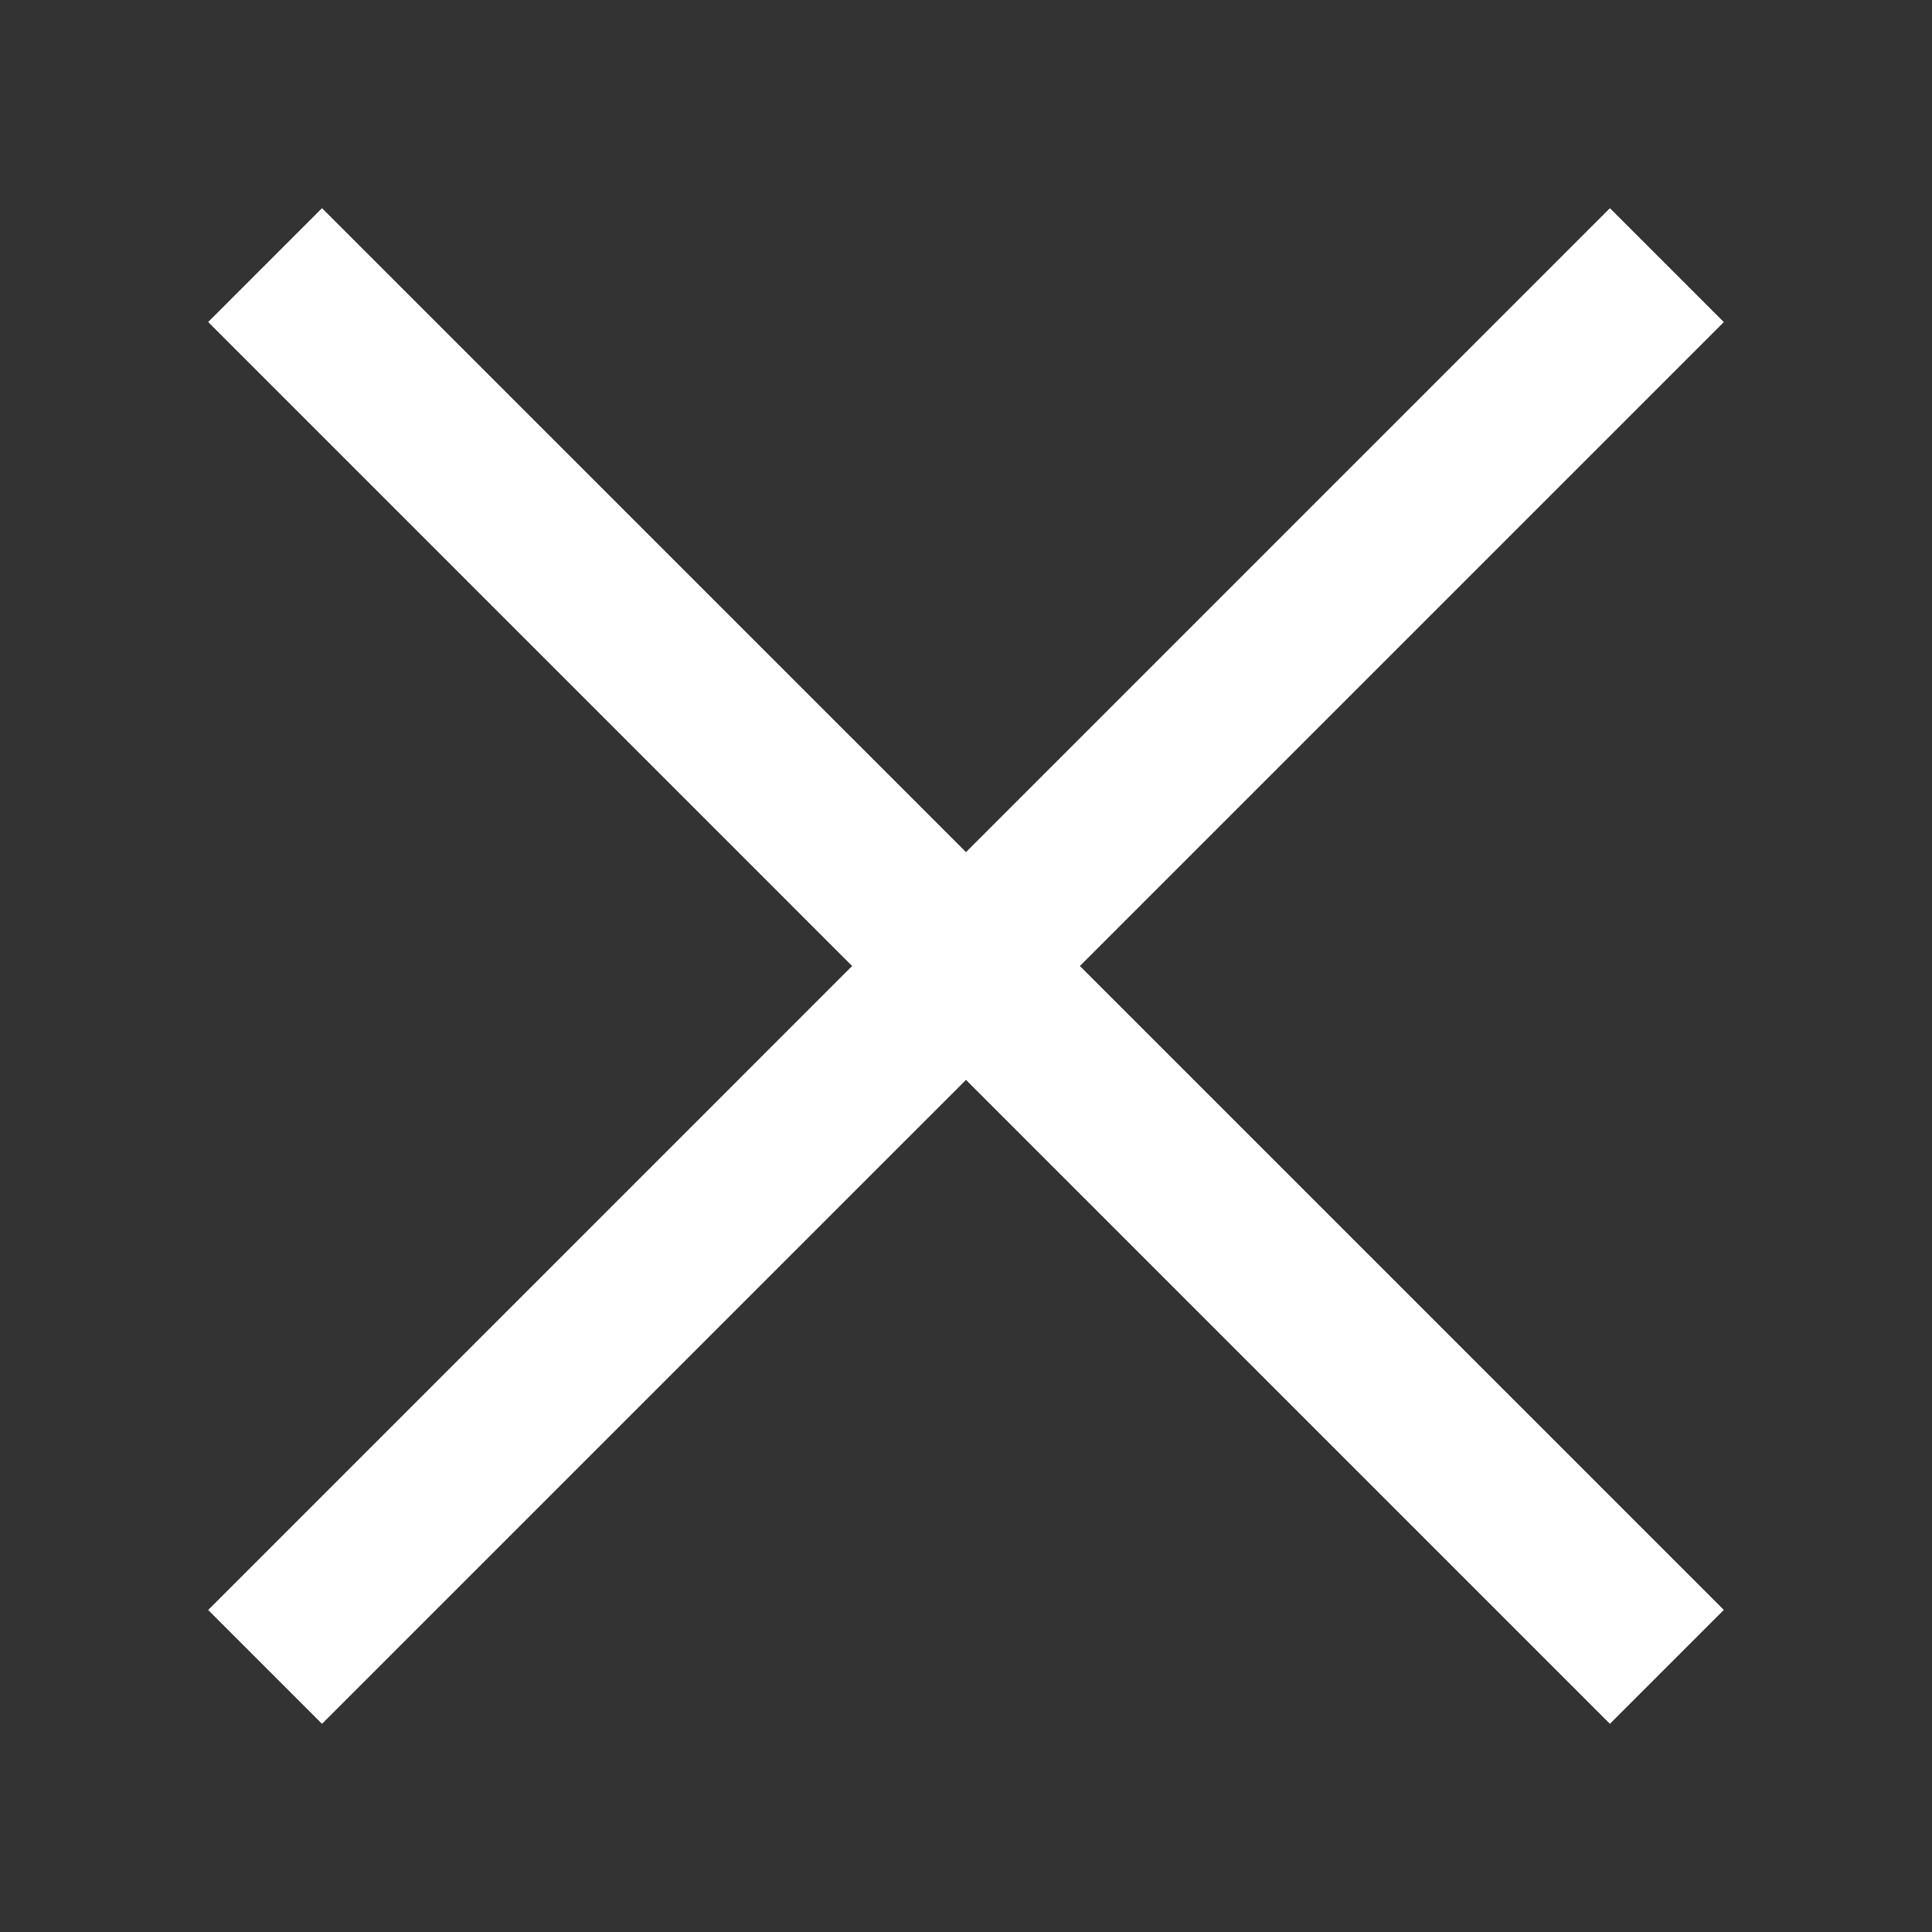
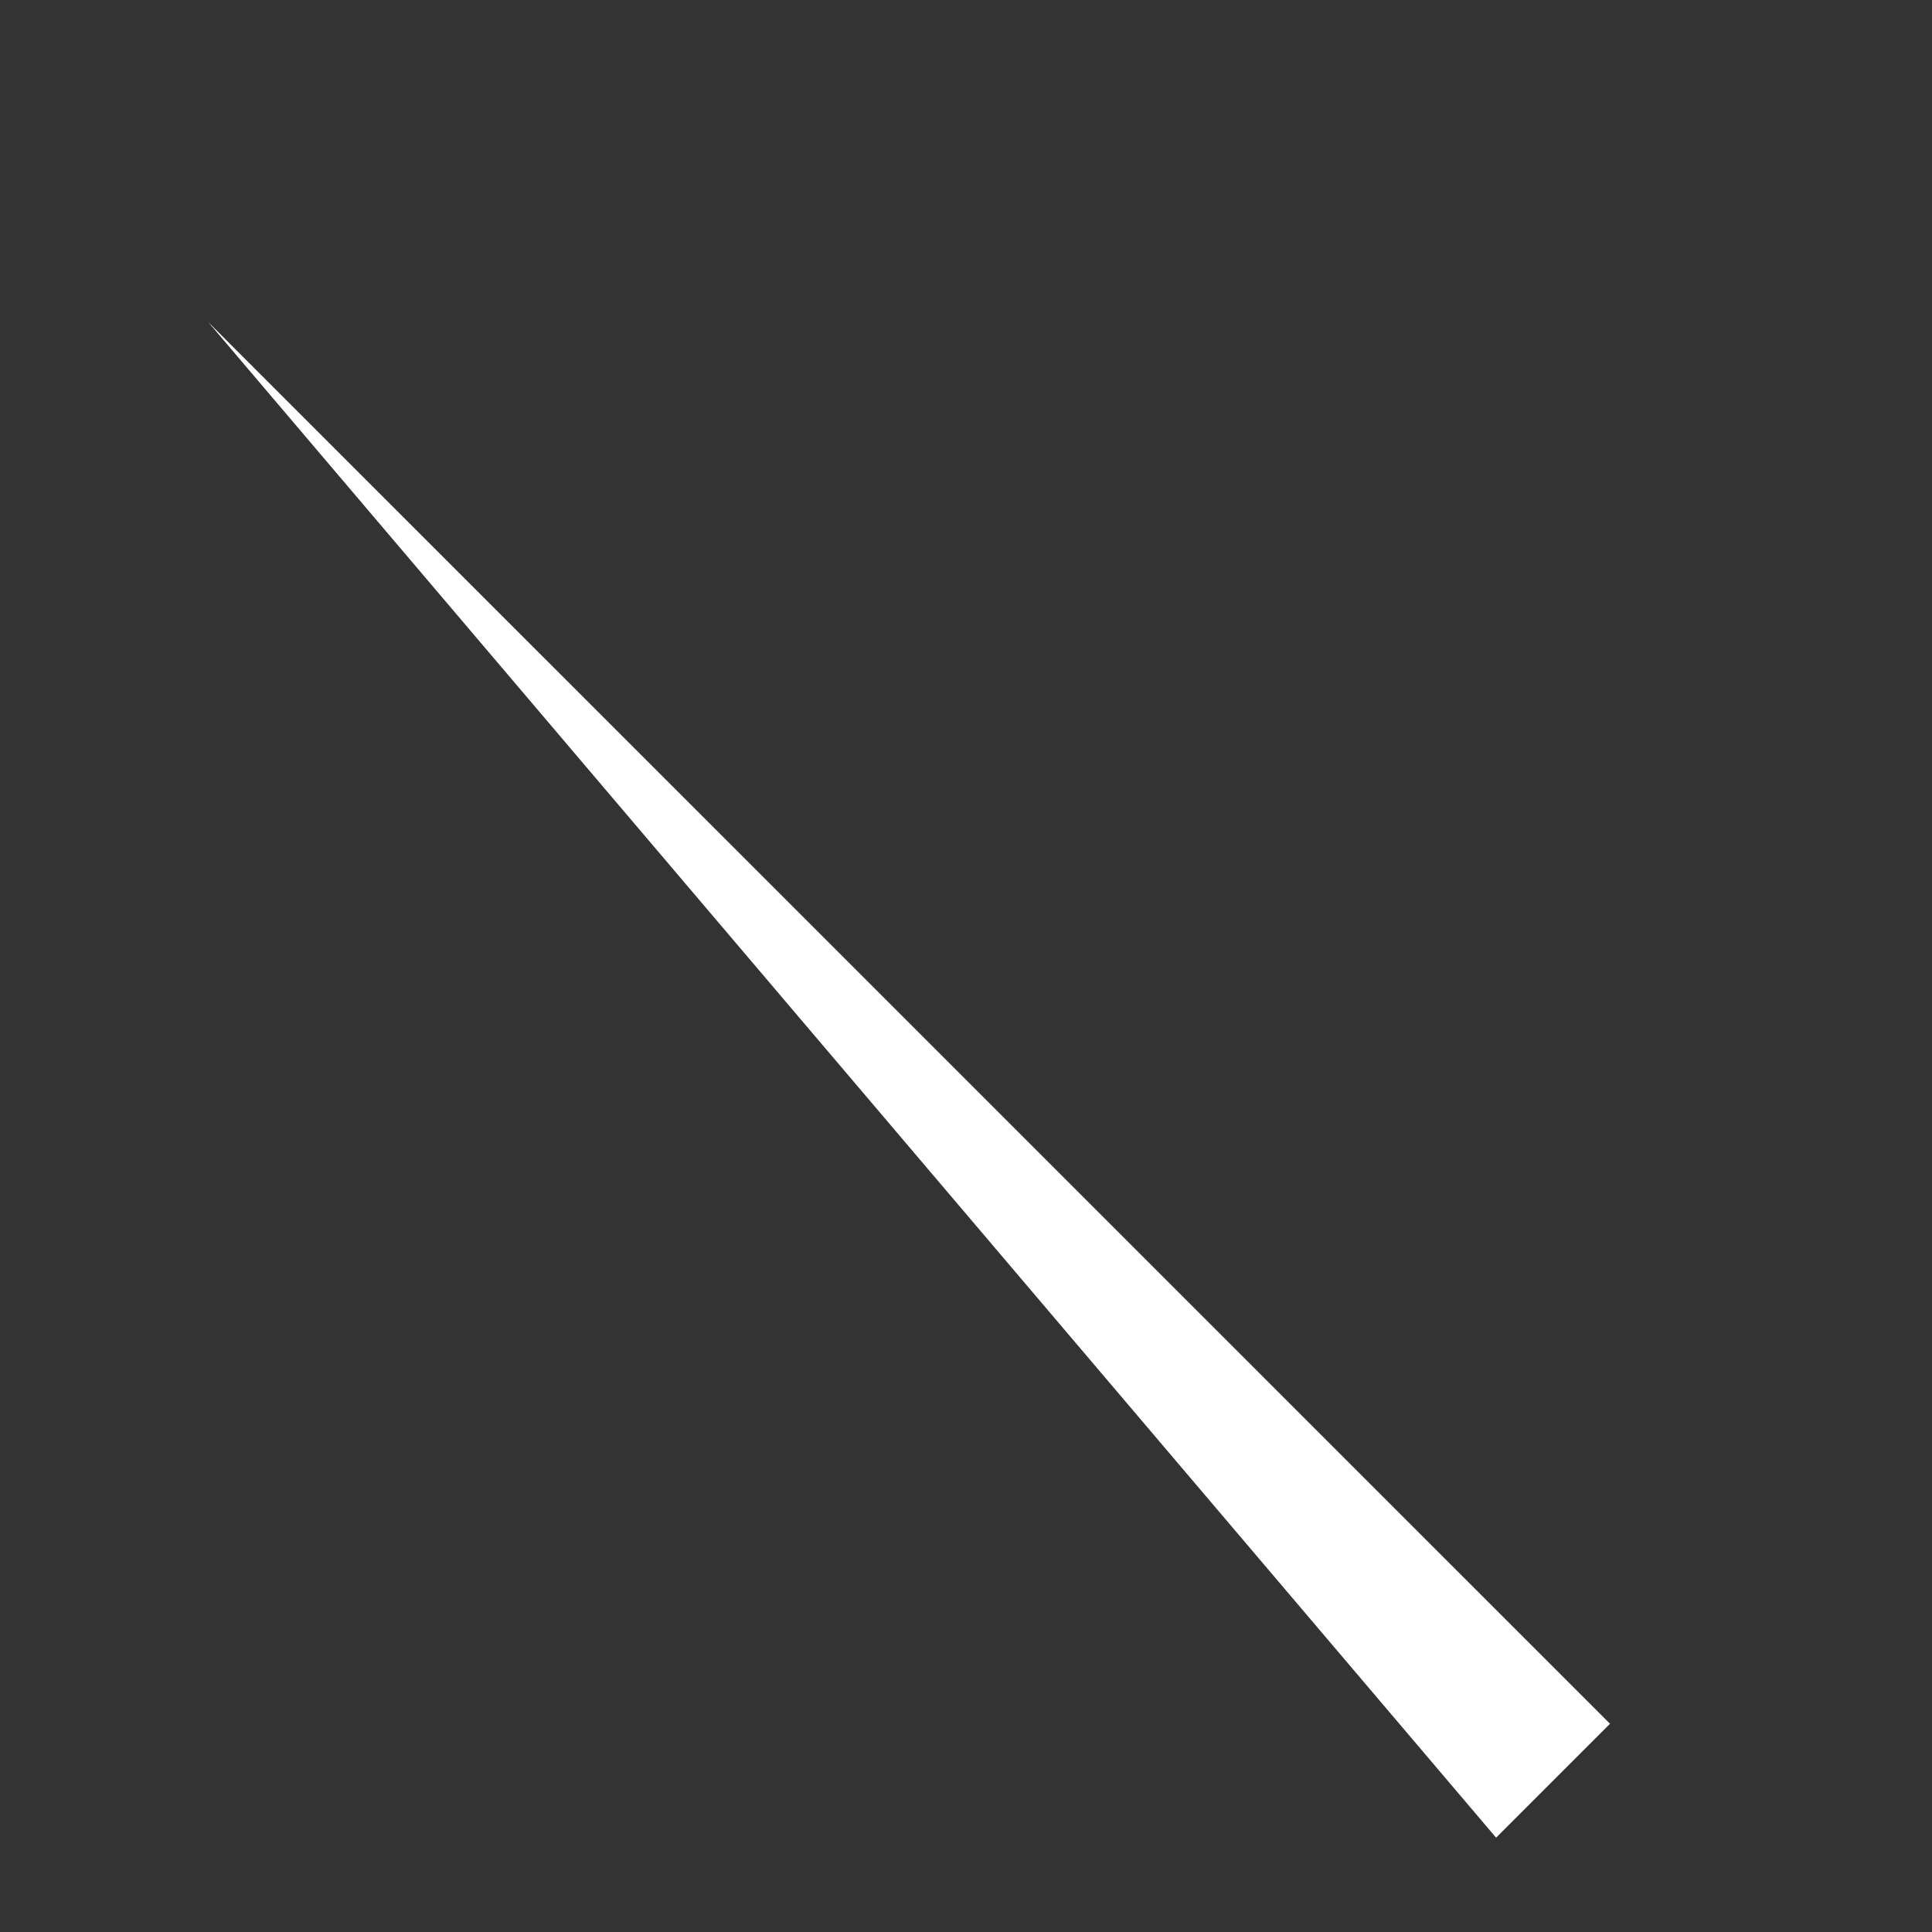
<svg xmlns="http://www.w3.org/2000/svg" width="24" height="24" viewBox="0 0 24 24">
  <rect x="0" y="0" width="24" height="24" fill="#333333" stroke="none" />
-   <path fill="#FFFFFF" d="M2.586 20L19.999 2.586l1.415 1.415L4 21.414z" />
-   <path fill="#FFFFFF" d="M2.586 4L4 2.586l17.414 17.413-1.415 1.415z" />
+   <path fill="#FFFFFF" d="M2.586 4l17.414 17.413-1.415 1.415z" />
</svg>